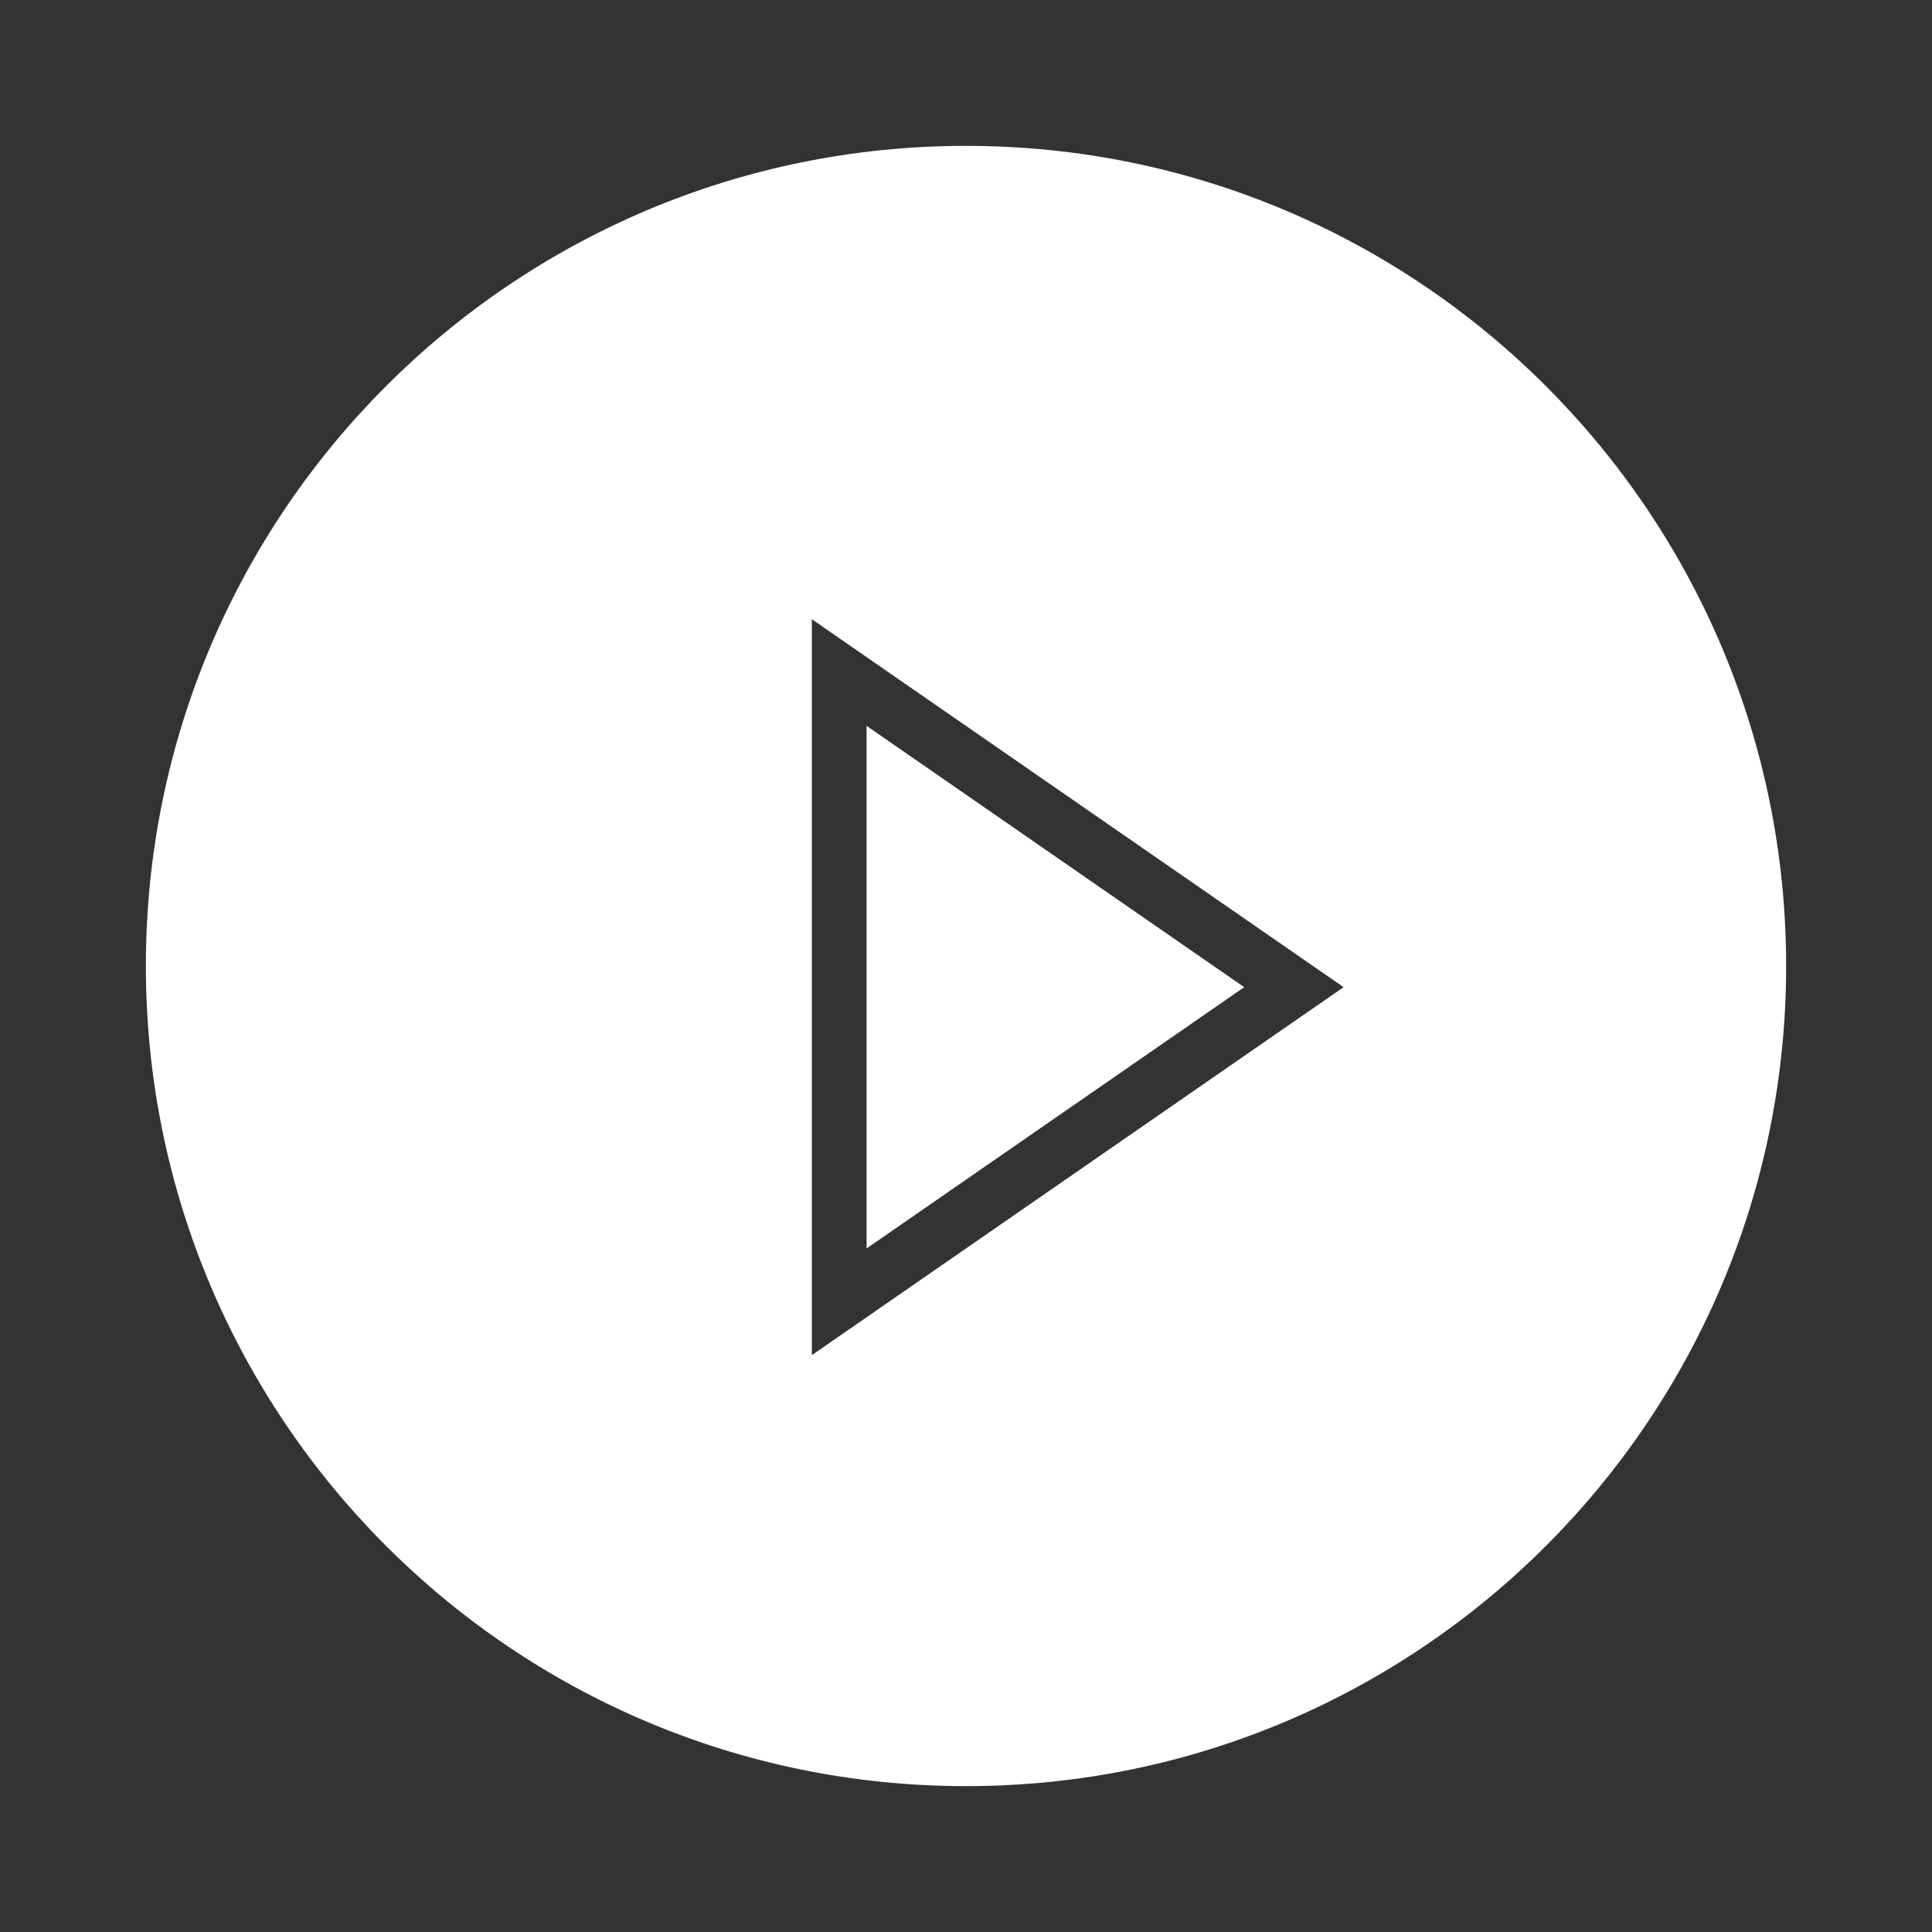
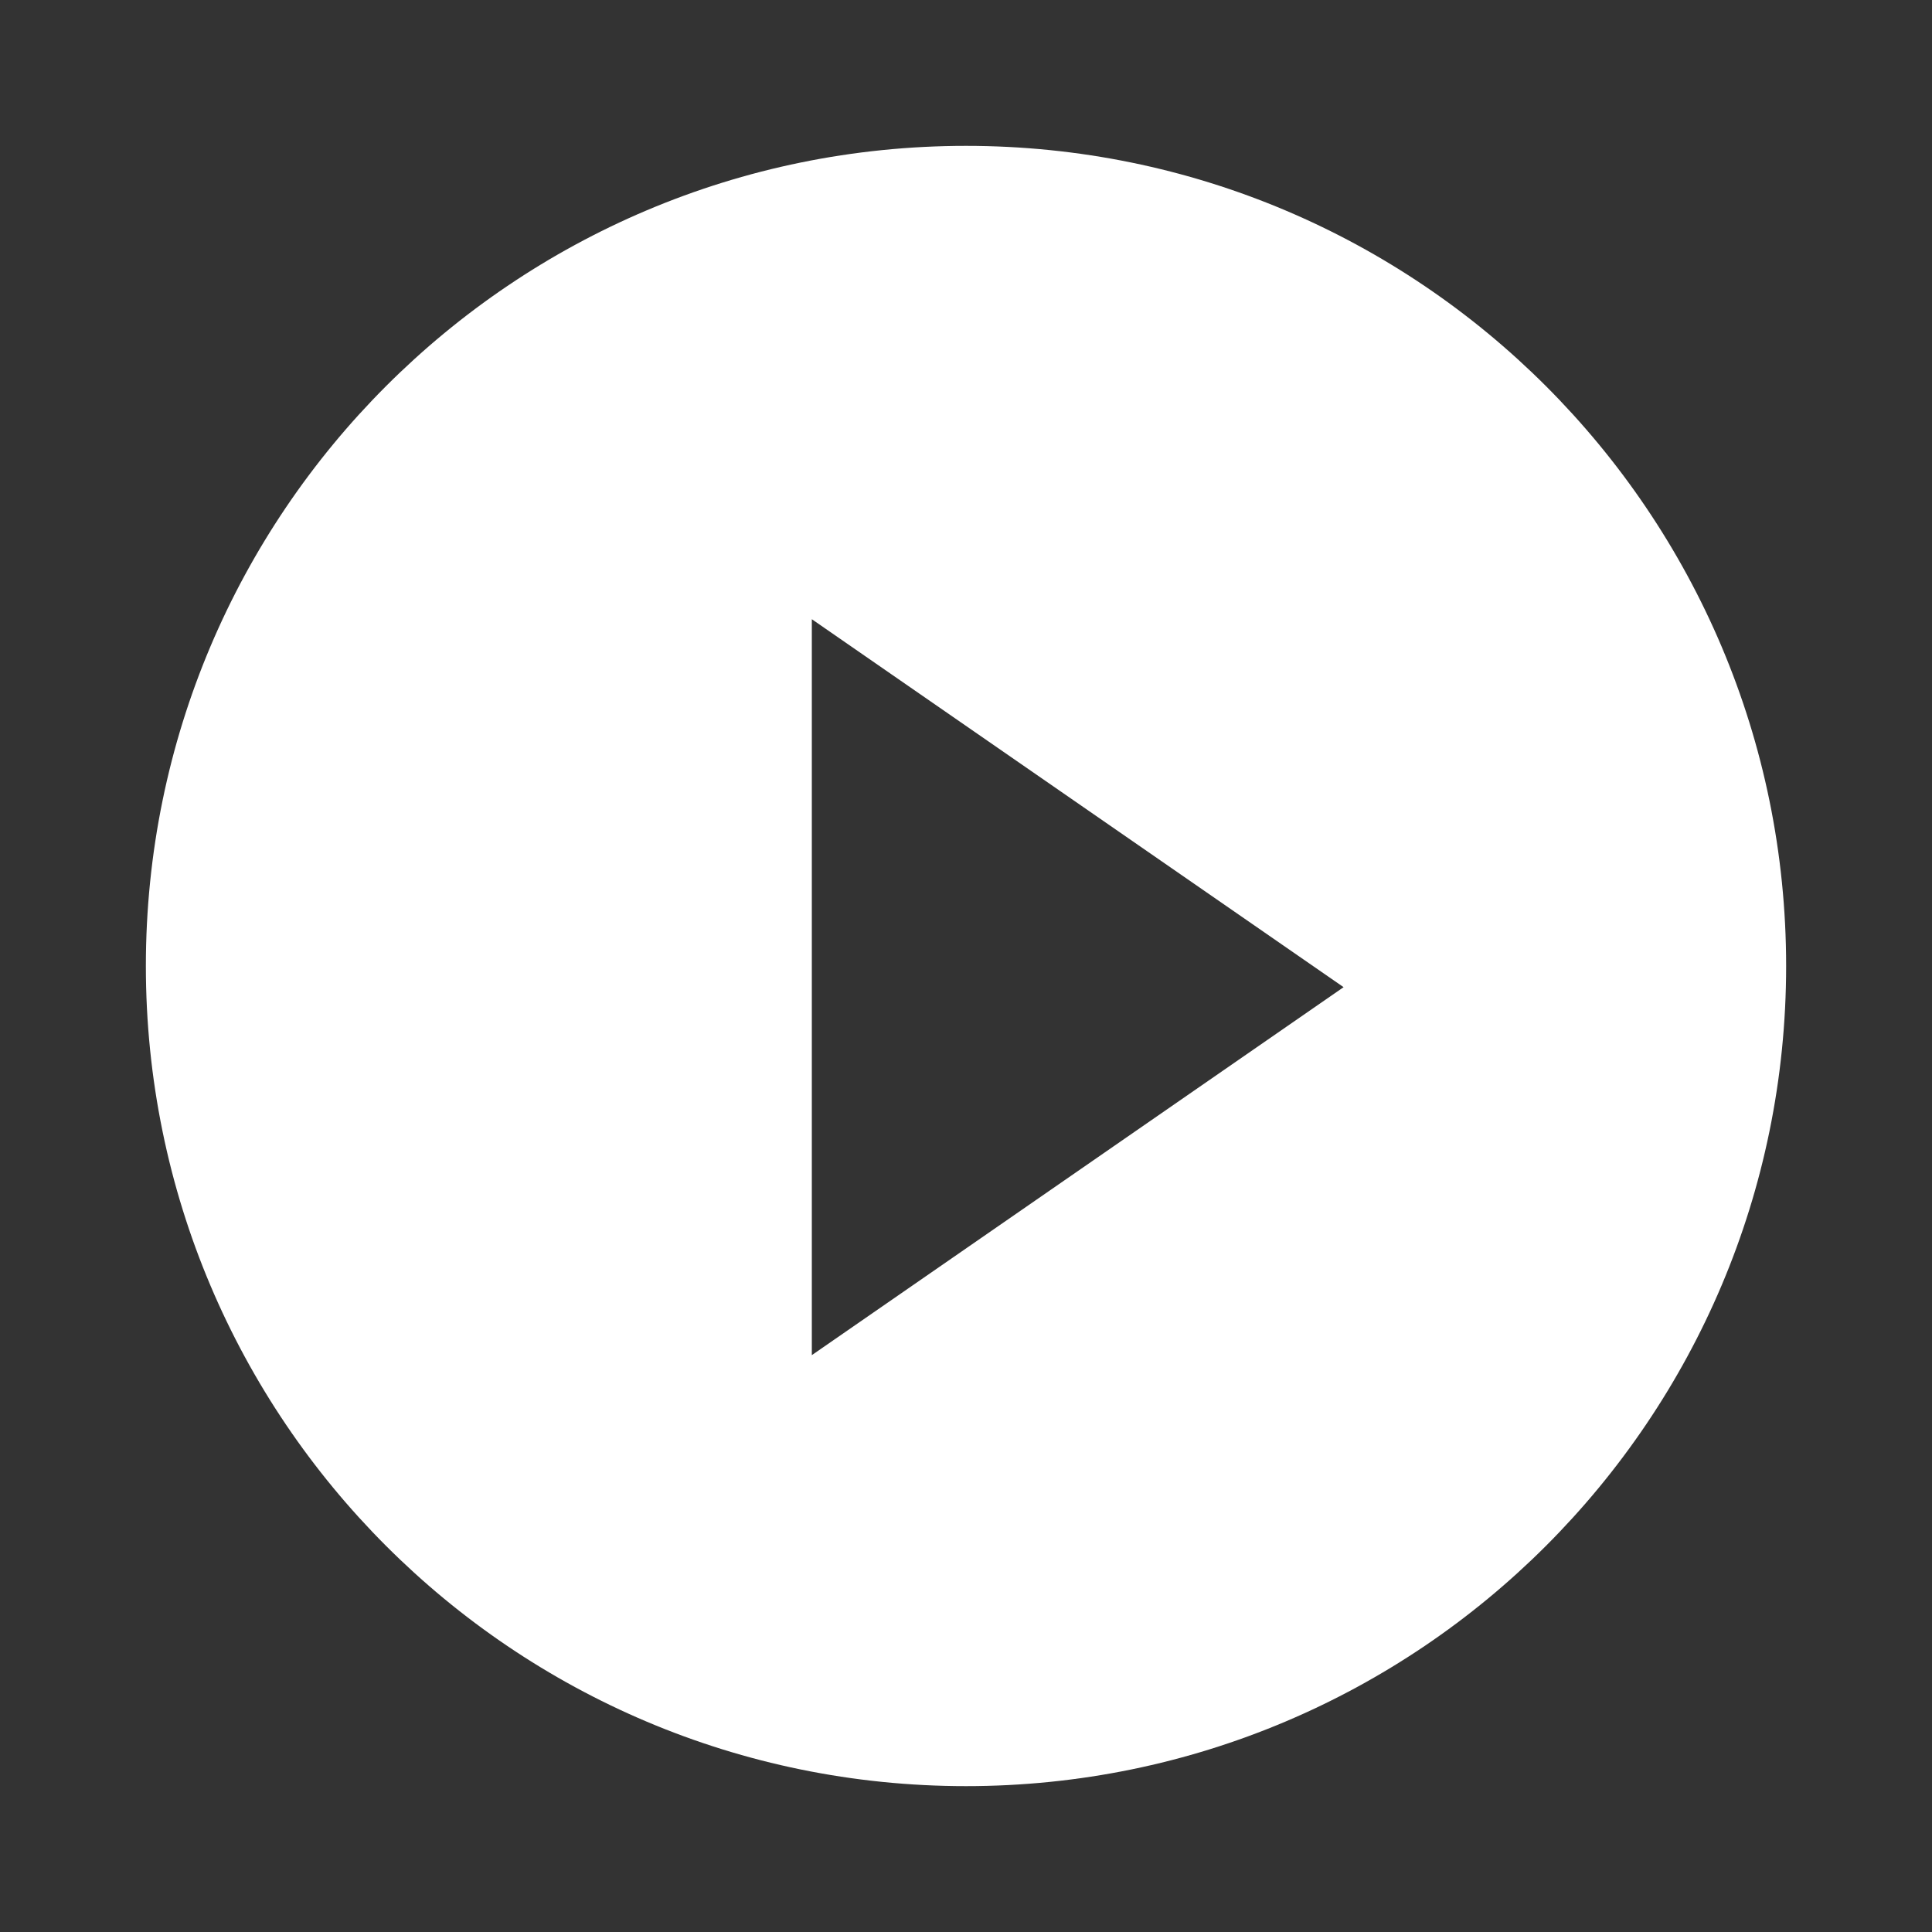
<svg xmlns="http://www.w3.org/2000/svg" version="1.1" id="Layer_1" x="0px" y="0px" viewBox="0 0 500 500" style="enable-background:new 0 0 500 500;" xml:space="preserve">
  <rect x="0" y="0" width="500" height="500" fill="#333333" stroke="none" />
  <style type="text/css">
	.st0{fill:#FFFFFF;}
</style>
  <g>
    <path class="st0" d="M250,37.75C132.78,37.75,37.75,132.78,37.75,250S132.78,462.25,250,462.25S462.25,367.22,462.25,250   S367.22,37.75,250,37.75z M210.1,350.71V160.25l137.62,95.23L210.1,350.71z" />
-     <polygon class="st0" points="224.27,187.85 224.27,323.1 322,255.48  " />
  </g>
</svg>